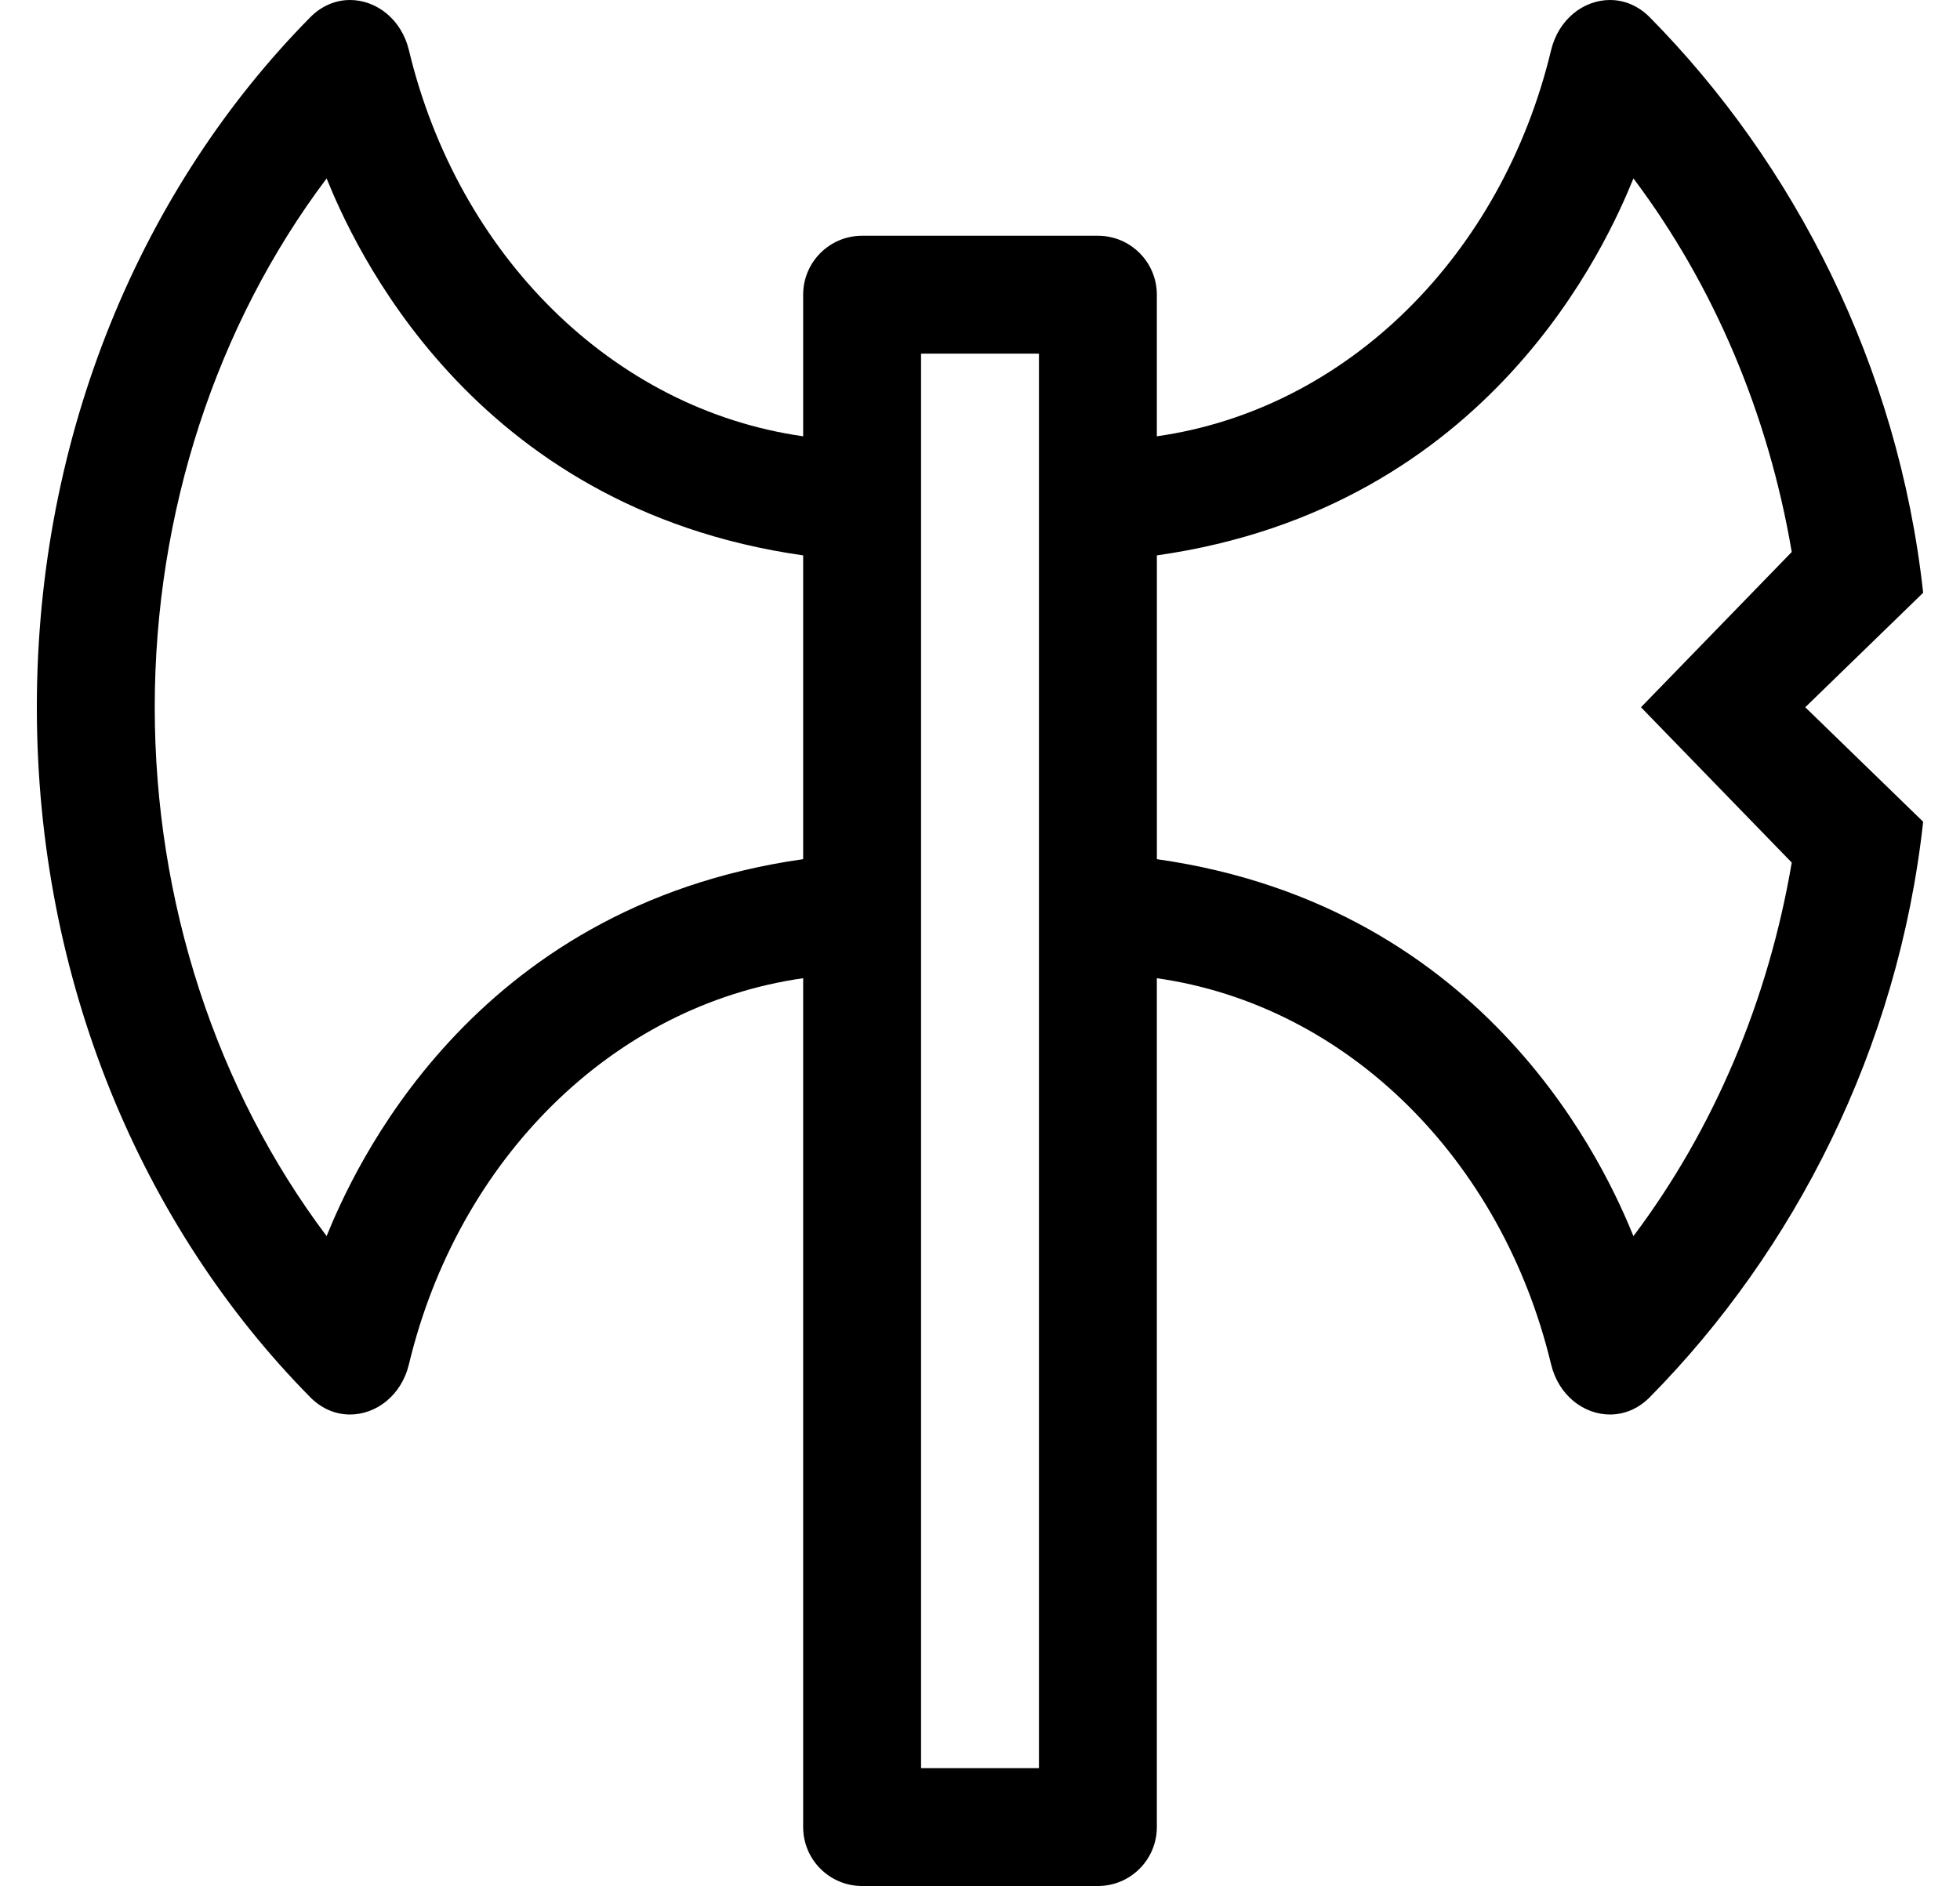
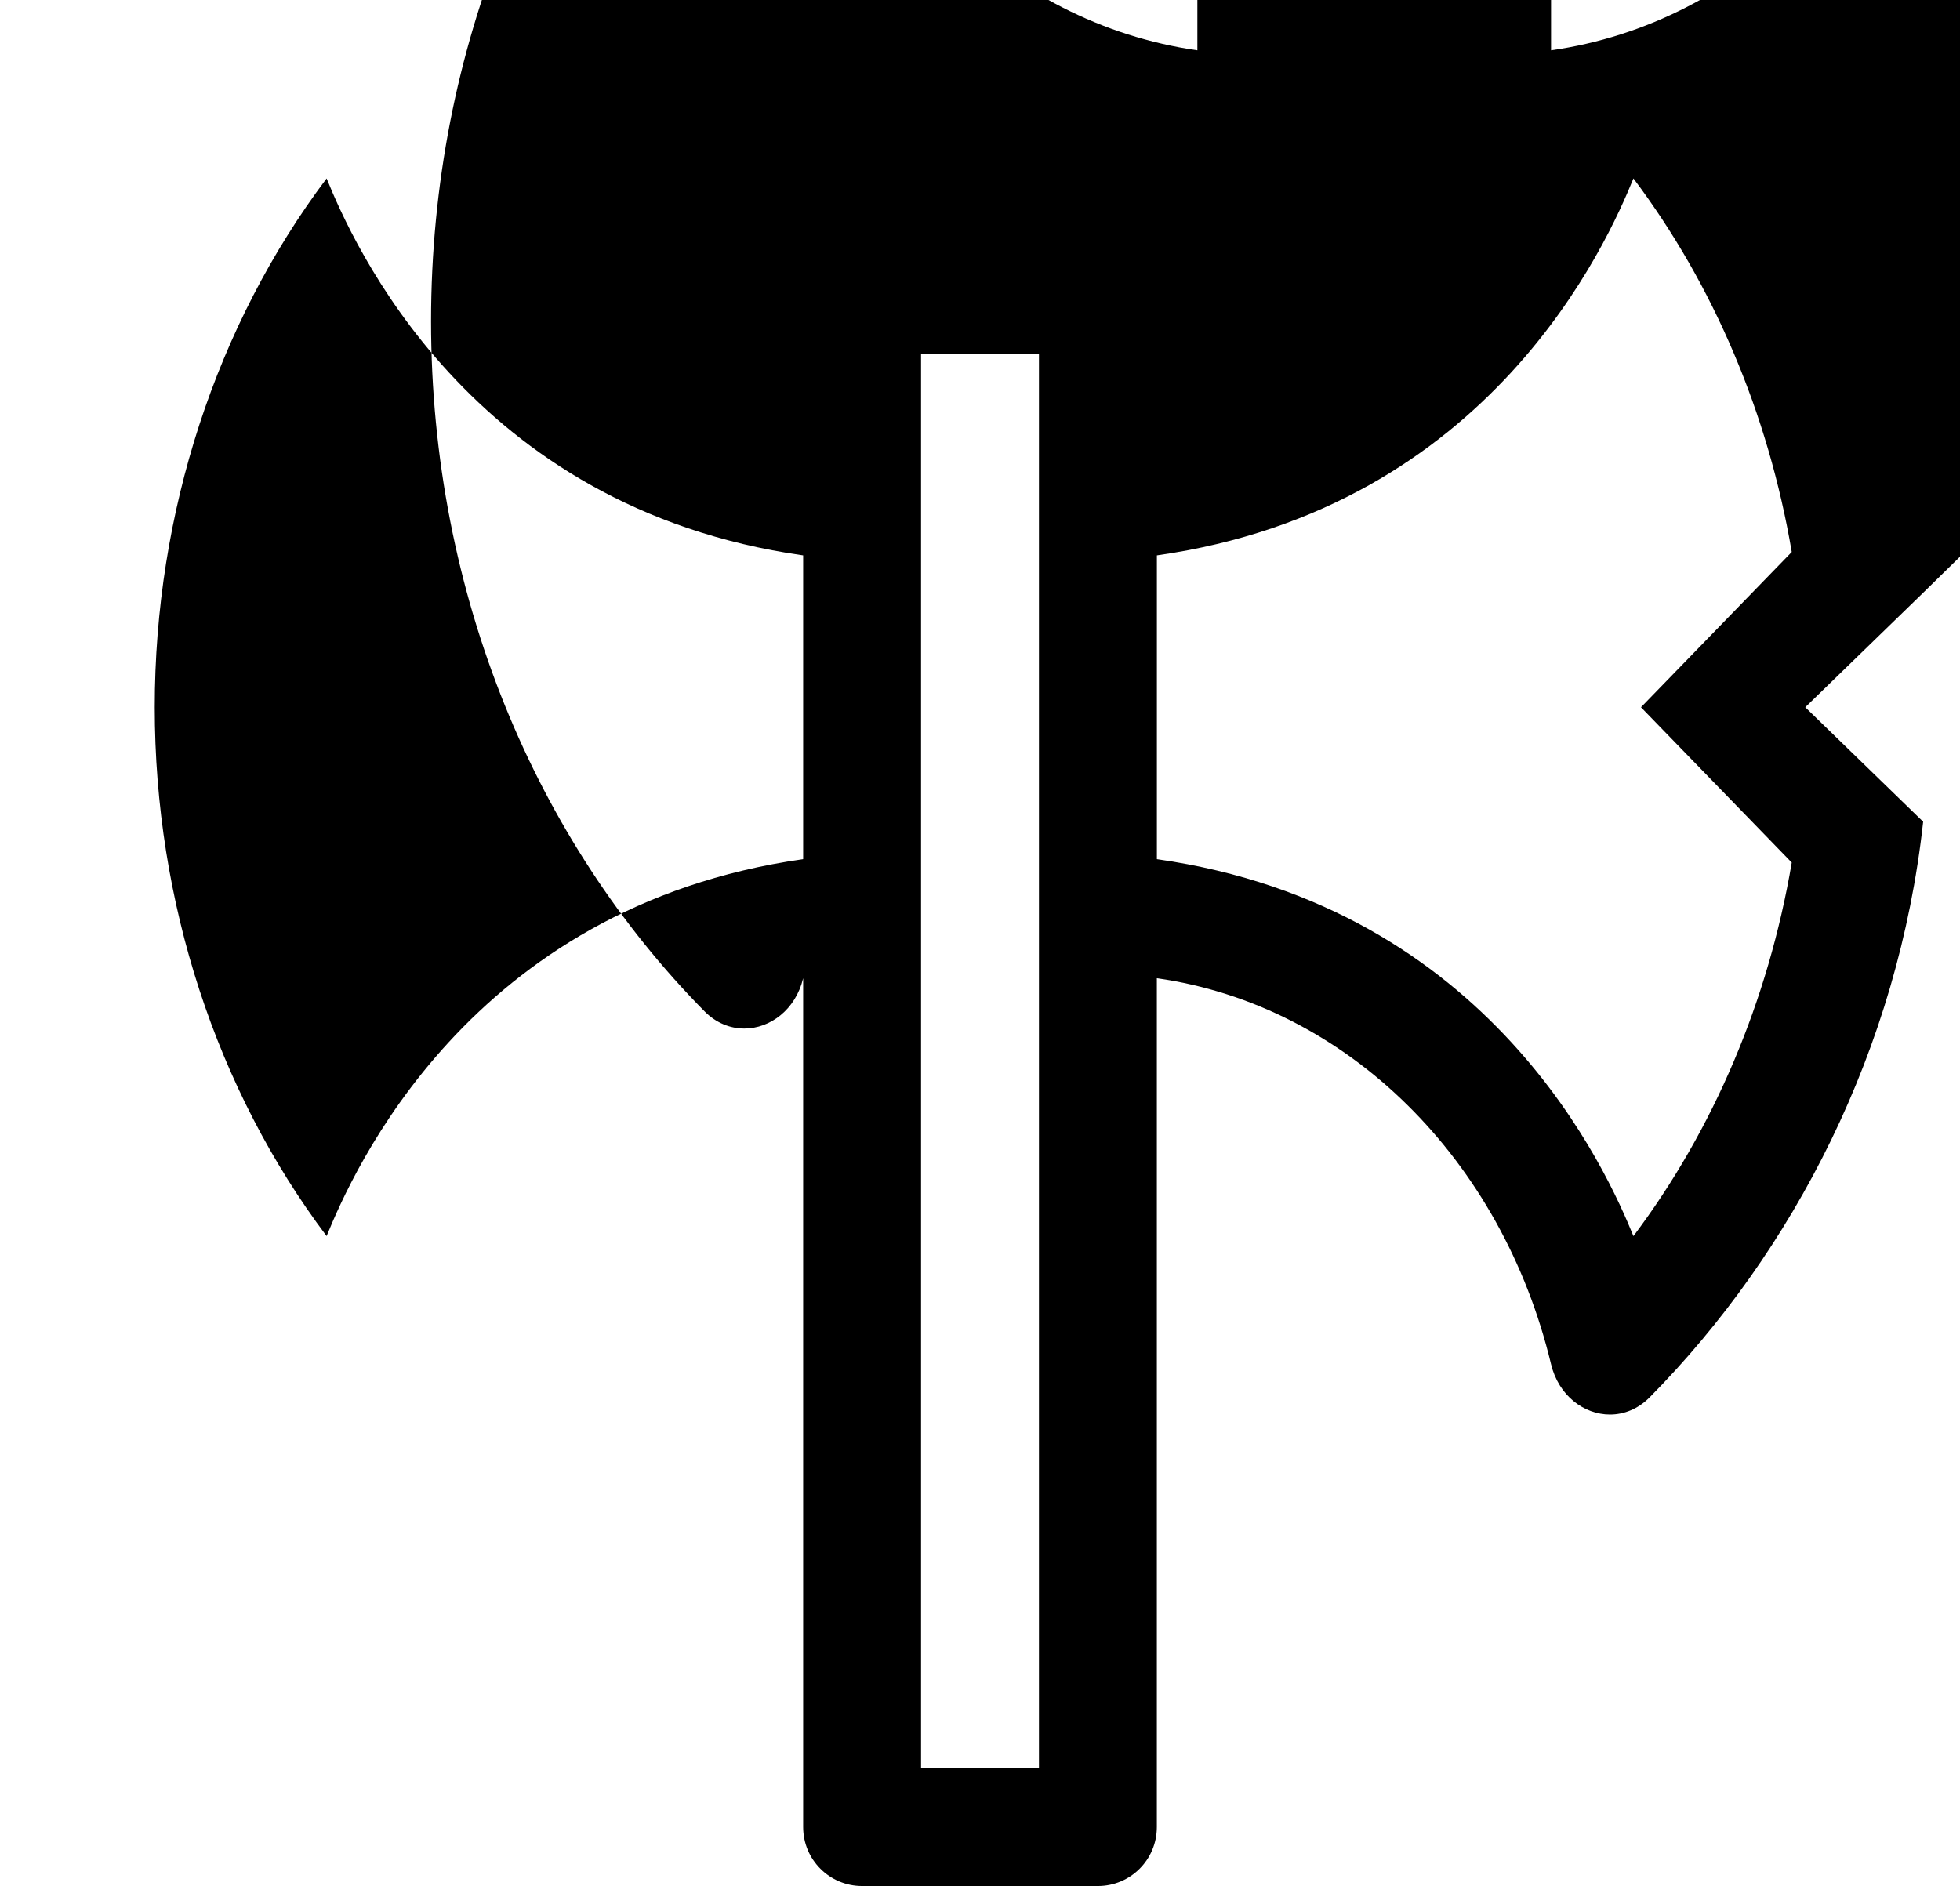
<svg xmlns="http://www.w3.org/2000/svg" version="1.1" viewBox="-10 0 532 512">
-   <path fill="currentColor" d="M512 160.92l-32 31.08l32 31.08c-6.77 61.77 -35.12 116.63 -74.2 156.22c-3.18 3.22 -7.02 4.7 -10.81 4.7c-7.07 0 -13.95 -5.14 -15.99 -13.66c-13.33 -55.54 -55.26 -97.43 -107 -104.78v230.44 c0 8.84 -7.16 16 -16 16h-64c-8.84 0 -16 -7.16 -16 -16v-230.44c-51.74 7.341 -93.67 49.24 -107 104.78c-2.04 8.521 -8.92 13.66 -15.99 13.66c-3.779 0 -7.63 -1.47 -10.81 -4.7 c-45.53 -46.13 -74.2 -112.92 -74.2 -187.3s28.67 -141.17 74.2 -187.3c3.18 -3.22 7.02 -4.7 10.81 -4.7c7.07 0 13.95 5.14 15.99 13.66c13.33 55.54 55.26 97.43 107 104.78v-38.44c0 -8.84 7.16 -16 16 -16 h64c8.84 0 16 7.16 16 16v38.44c51.74 -7.341 93.67 -49.24 107 -104.78c2.04 -8.521 8.92 -13.66 15.99 -13.66c3.779 0 7.63 1.48 10.81 4.7c39.08 39.59 67.431 94.45 74.2 156.22zM78.65 335.56 c6.939 -17.01 38.529 -89.43 129.35 -102.319v-82.471c-90.82 -12.899 -122.42 -85.319 -129.35 -102.329c-29.891 39.73 -46.65 90.64 -46.65 143.56s16.76 103.83 46.65 143.56zM272 480v-384h-32v384h32zM457.04 214.29l-21.63 -22.29 l21.63 -22.28l19.29 -19.87c-6.38 -37.58 -21.22 -72.489 -42.97 -101.409c-6.94 17.01 -38.53 89.43 -129.351 102.329v82.471c90.82 12.899 122.41 85.319 129.351 102.33c21.75 -28.92 36.59 -63.84 42.97 -101.41z" />
+   <path fill="currentColor" d="M512 160.92l-32 31.08l32 31.08c-6.77 61.77 -35.12 116.63 -74.2 156.22c-3.18 3.22 -7.02 4.7 -10.81 4.7c-7.07 0 -13.95 -5.14 -15.99 -13.66c-13.33 -55.54 -55.26 -97.43 -107 -104.78v230.44 c0 8.84 -7.16 16 -16 16h-64c-8.84 0 -16 -7.16 -16 -16v-230.44c-2.04 8.521 -8.92 13.66 -15.99 13.66c-3.779 0 -7.63 -1.47 -10.81 -4.7 c-45.53 -46.13 -74.2 -112.92 -74.2 -187.3s28.67 -141.17 74.2 -187.3c3.18 -3.22 7.02 -4.7 10.81 -4.7c7.07 0 13.95 5.14 15.99 13.66c13.33 55.54 55.26 97.43 107 104.78v-38.44c0 -8.84 7.16 -16 16 -16 h64c8.84 0 16 7.16 16 16v38.44c51.74 -7.341 93.67 -49.24 107 -104.78c2.04 -8.521 8.92 -13.66 15.99 -13.66c3.779 0 7.63 1.48 10.81 4.7c39.08 39.59 67.431 94.45 74.2 156.22zM78.65 335.56 c6.939 -17.01 38.529 -89.43 129.35 -102.319v-82.471c-90.82 -12.899 -122.42 -85.319 -129.35 -102.329c-29.891 39.73 -46.65 90.64 -46.65 143.56s16.76 103.83 46.65 143.56zM272 480v-384h-32v384h32zM457.04 214.29l-21.63 -22.29 l21.63 -22.28l19.29 -19.87c-6.38 -37.58 -21.22 -72.489 -42.97 -101.409c-6.94 17.01 -38.53 89.43 -129.351 102.329v82.471c90.82 12.899 122.41 85.319 129.351 102.33c21.75 -28.92 36.59 -63.84 42.97 -101.41z" />
</svg>